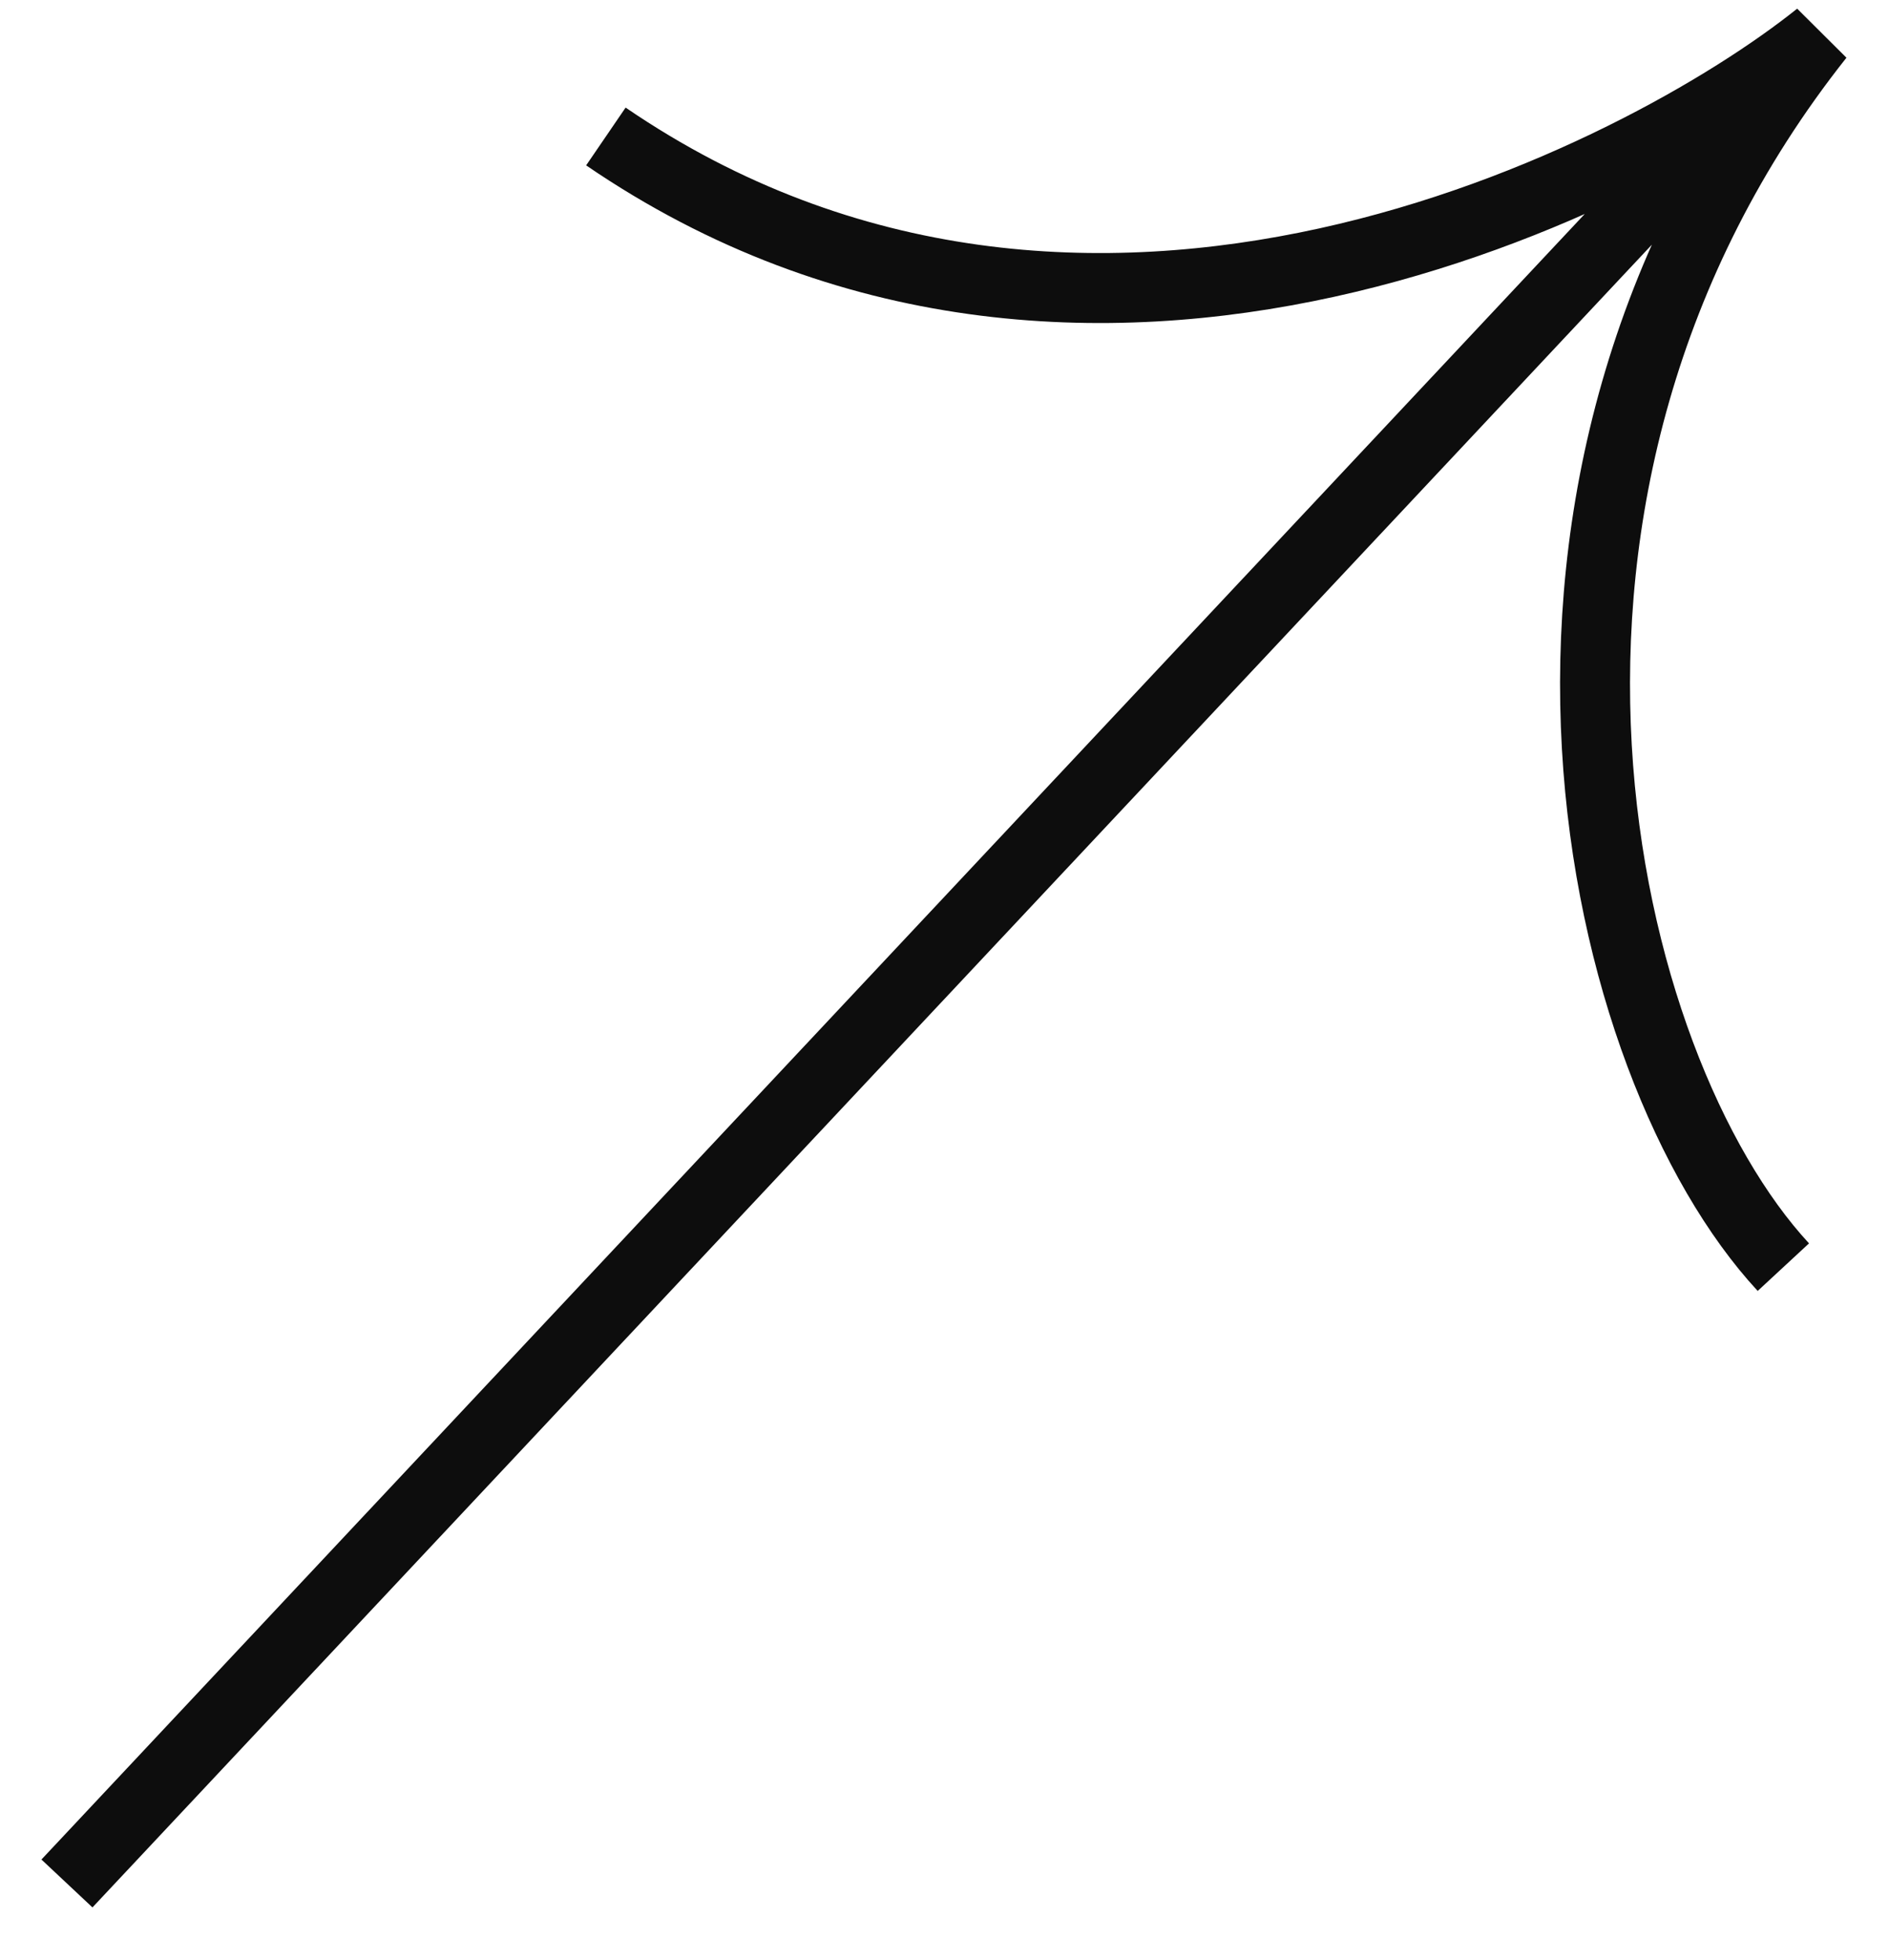
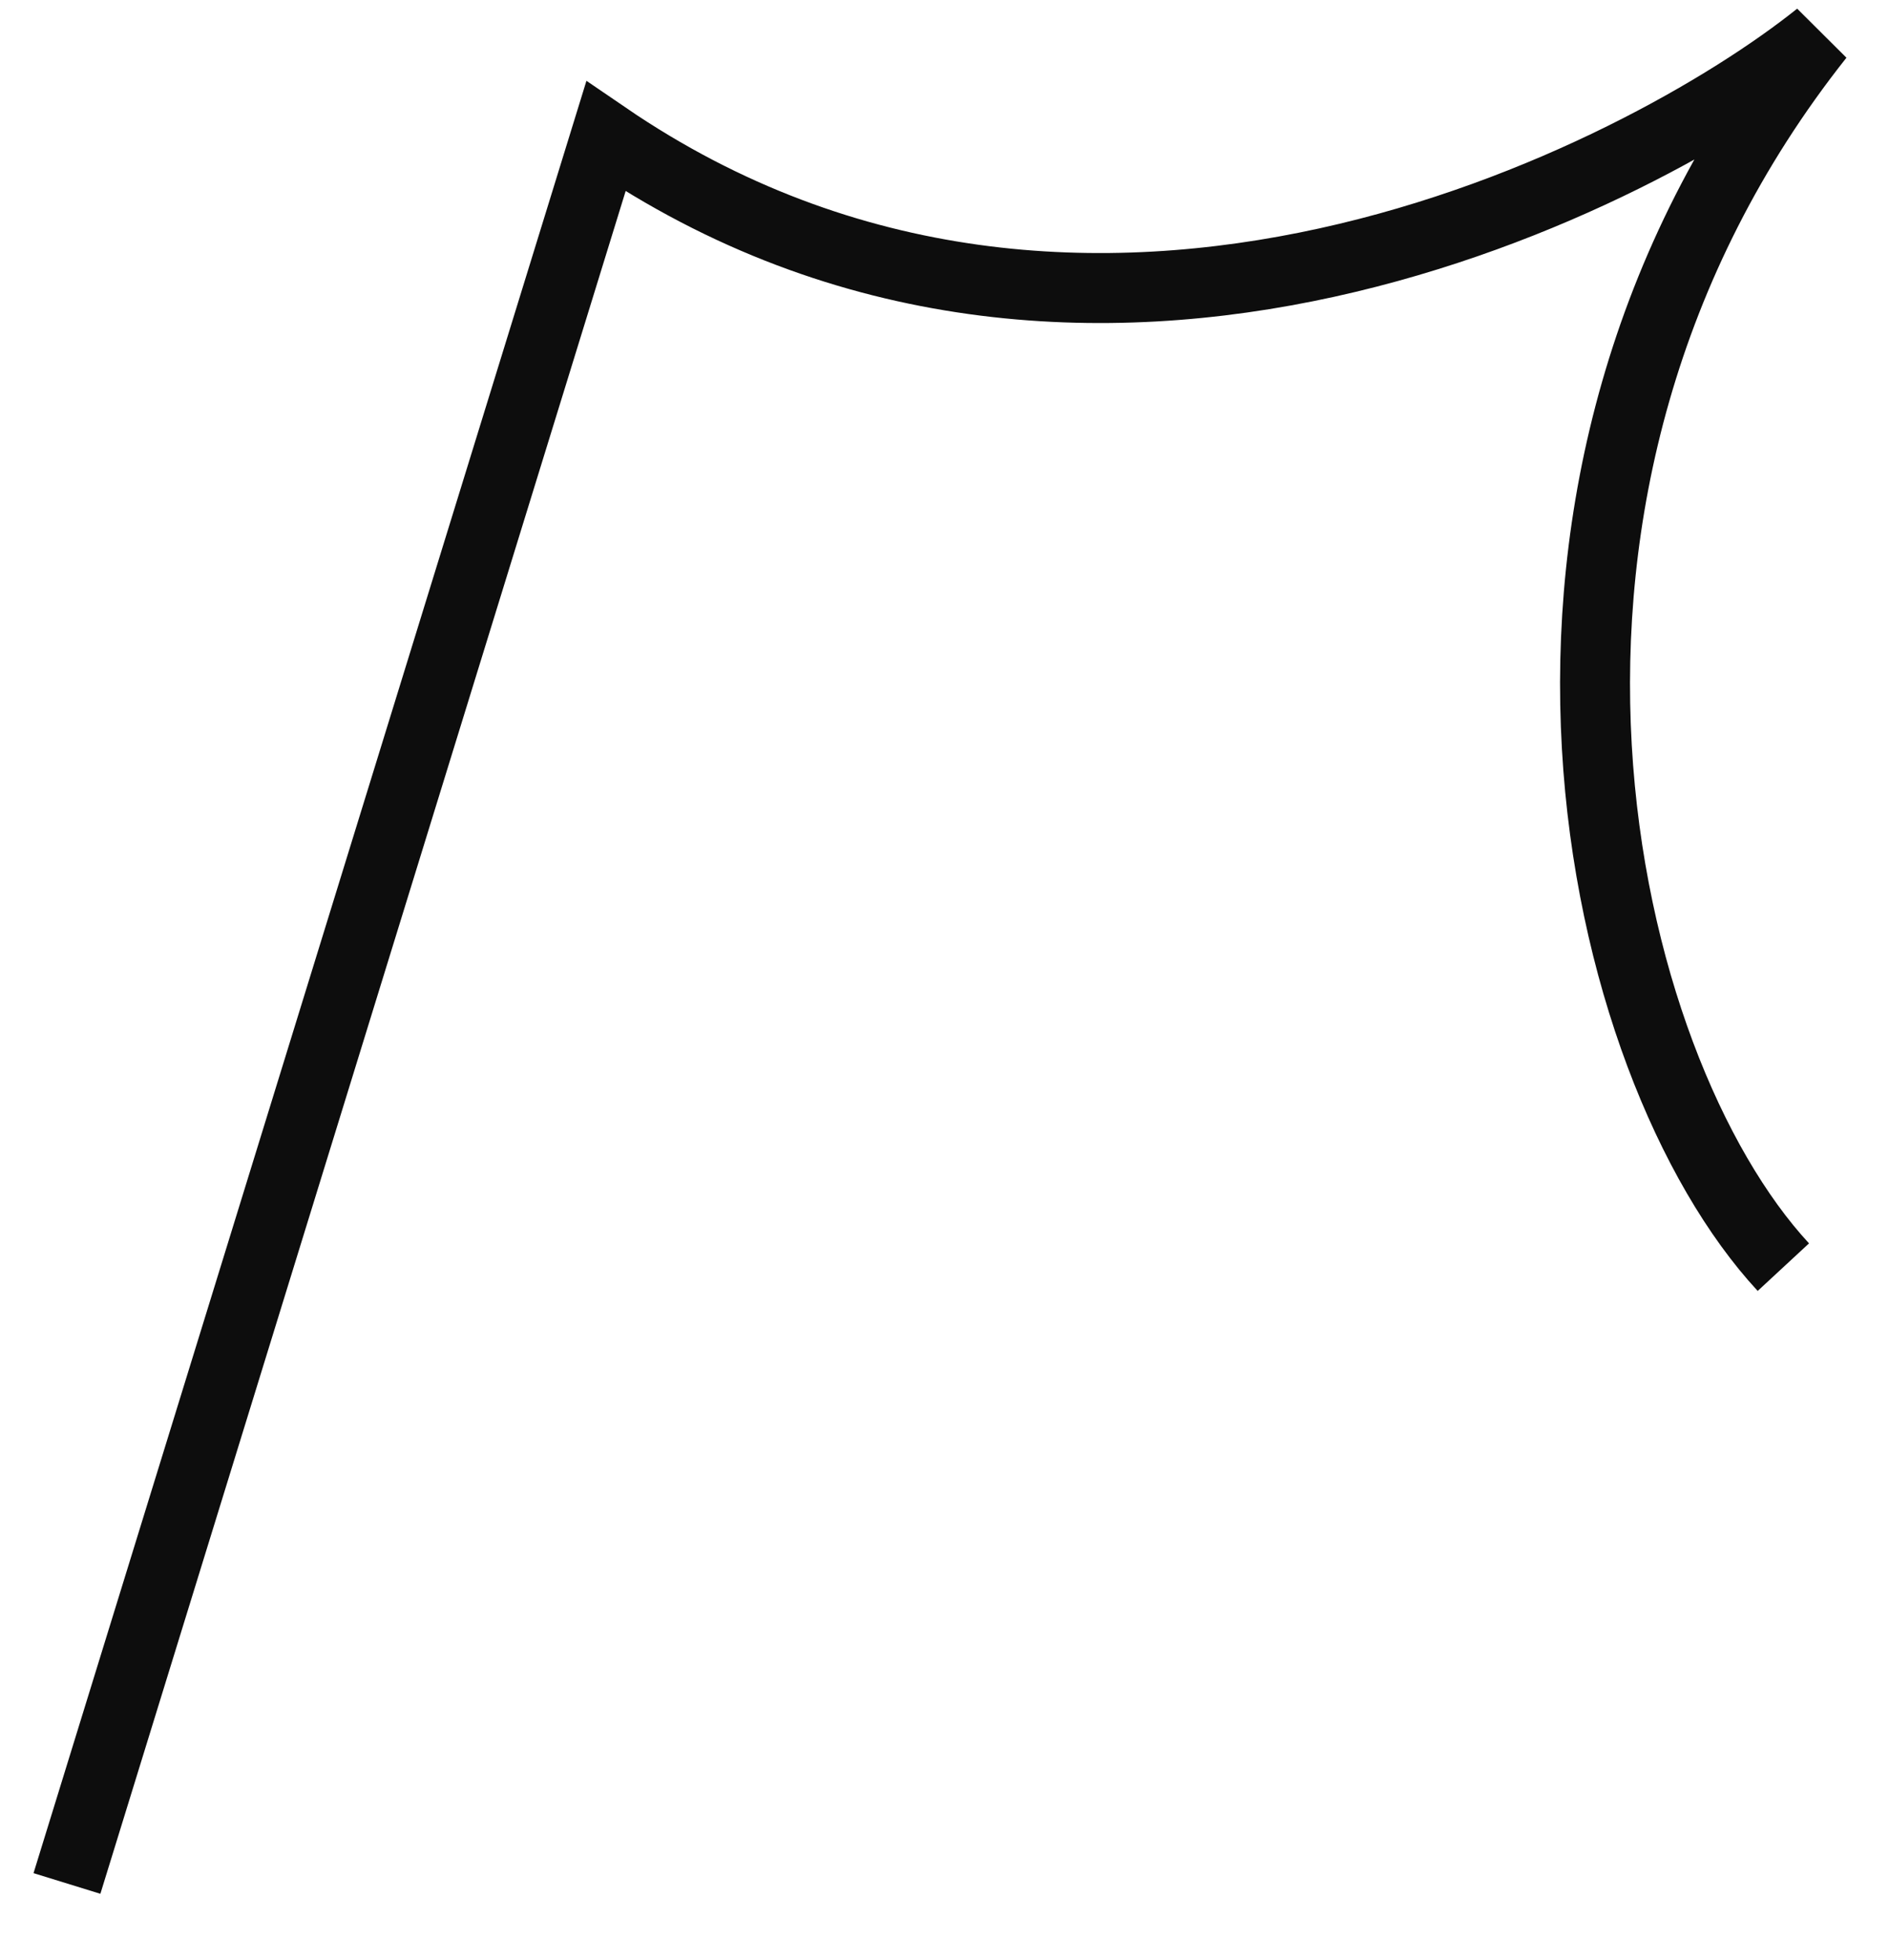
<svg xmlns="http://www.w3.org/2000/svg" width="27" height="28" viewBox="0 0 27 28" fill="none">
-   <path d="M25.49 18.105C22.842 15.246 20.858 6.998 26 0.514C23.478 2.534 15.539 6.65 8.66 1.95M24.445 1.876L0.957 26.911" stroke="#0D0D0D" />
+   <path d="M25.49 18.105C22.842 15.246 20.858 6.998 26 0.514C23.478 2.534 15.539 6.65 8.66 1.95L0.957 26.911" stroke="#0D0D0D" />
</svg>